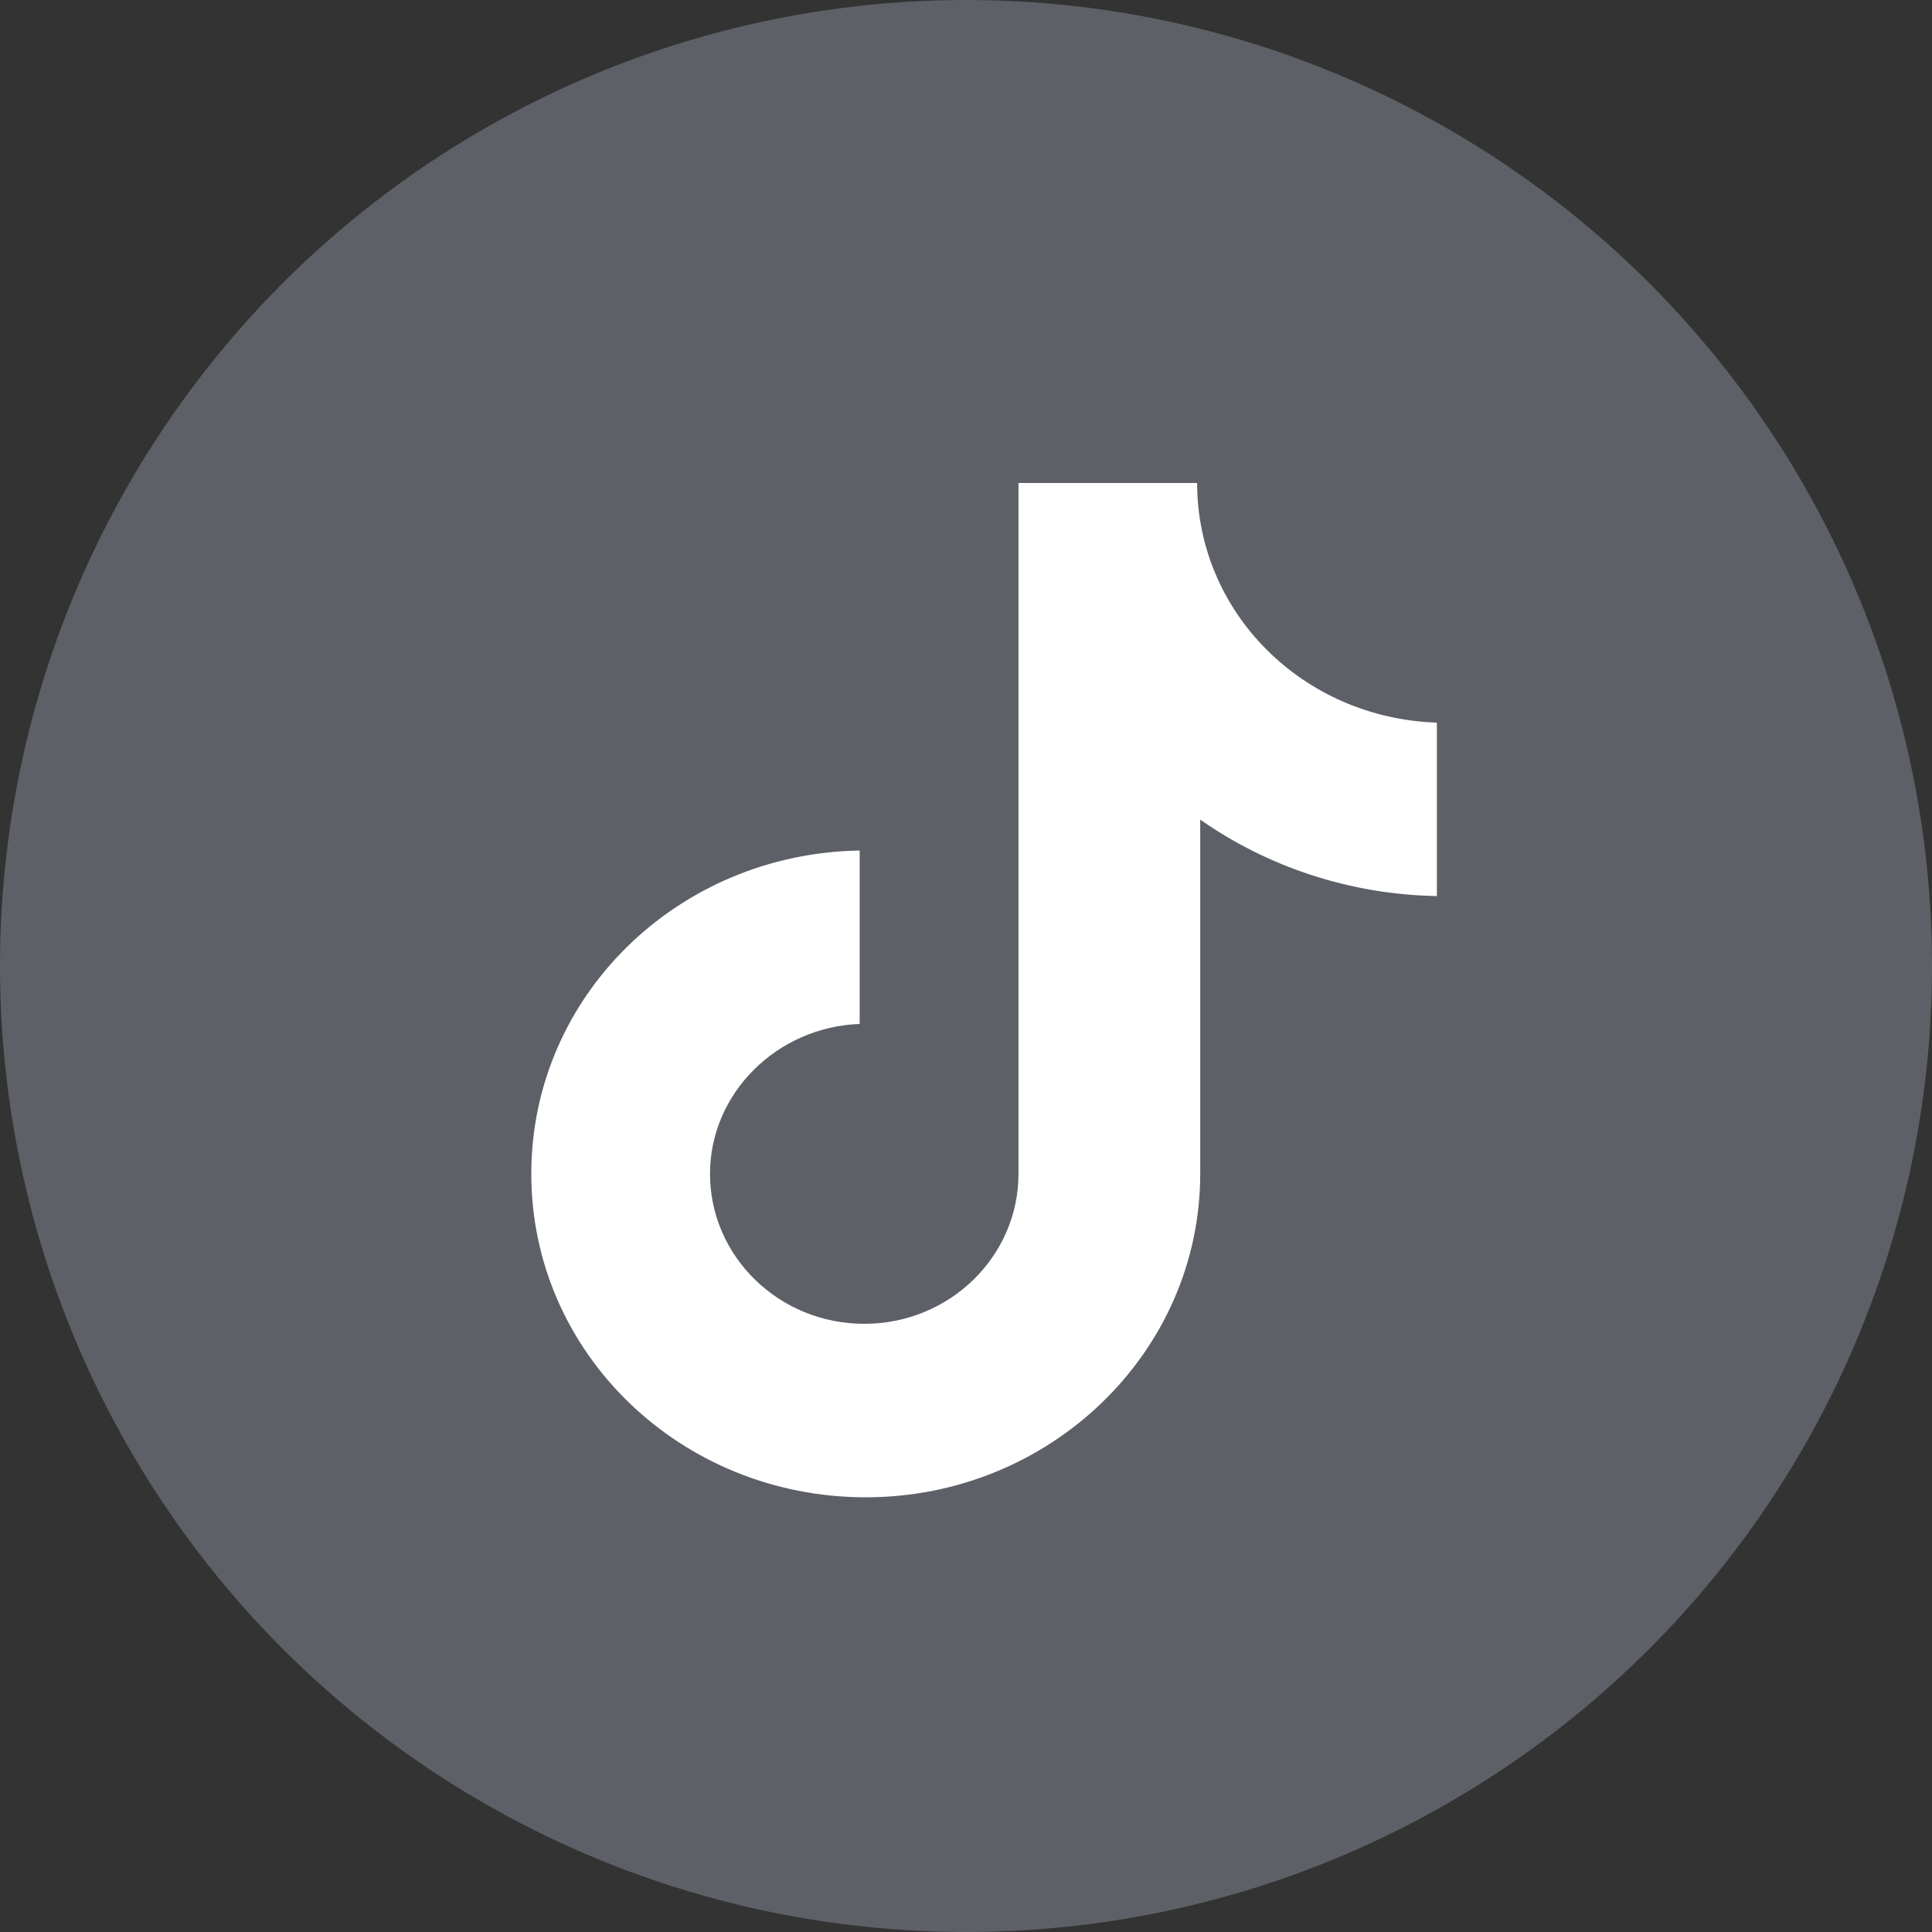
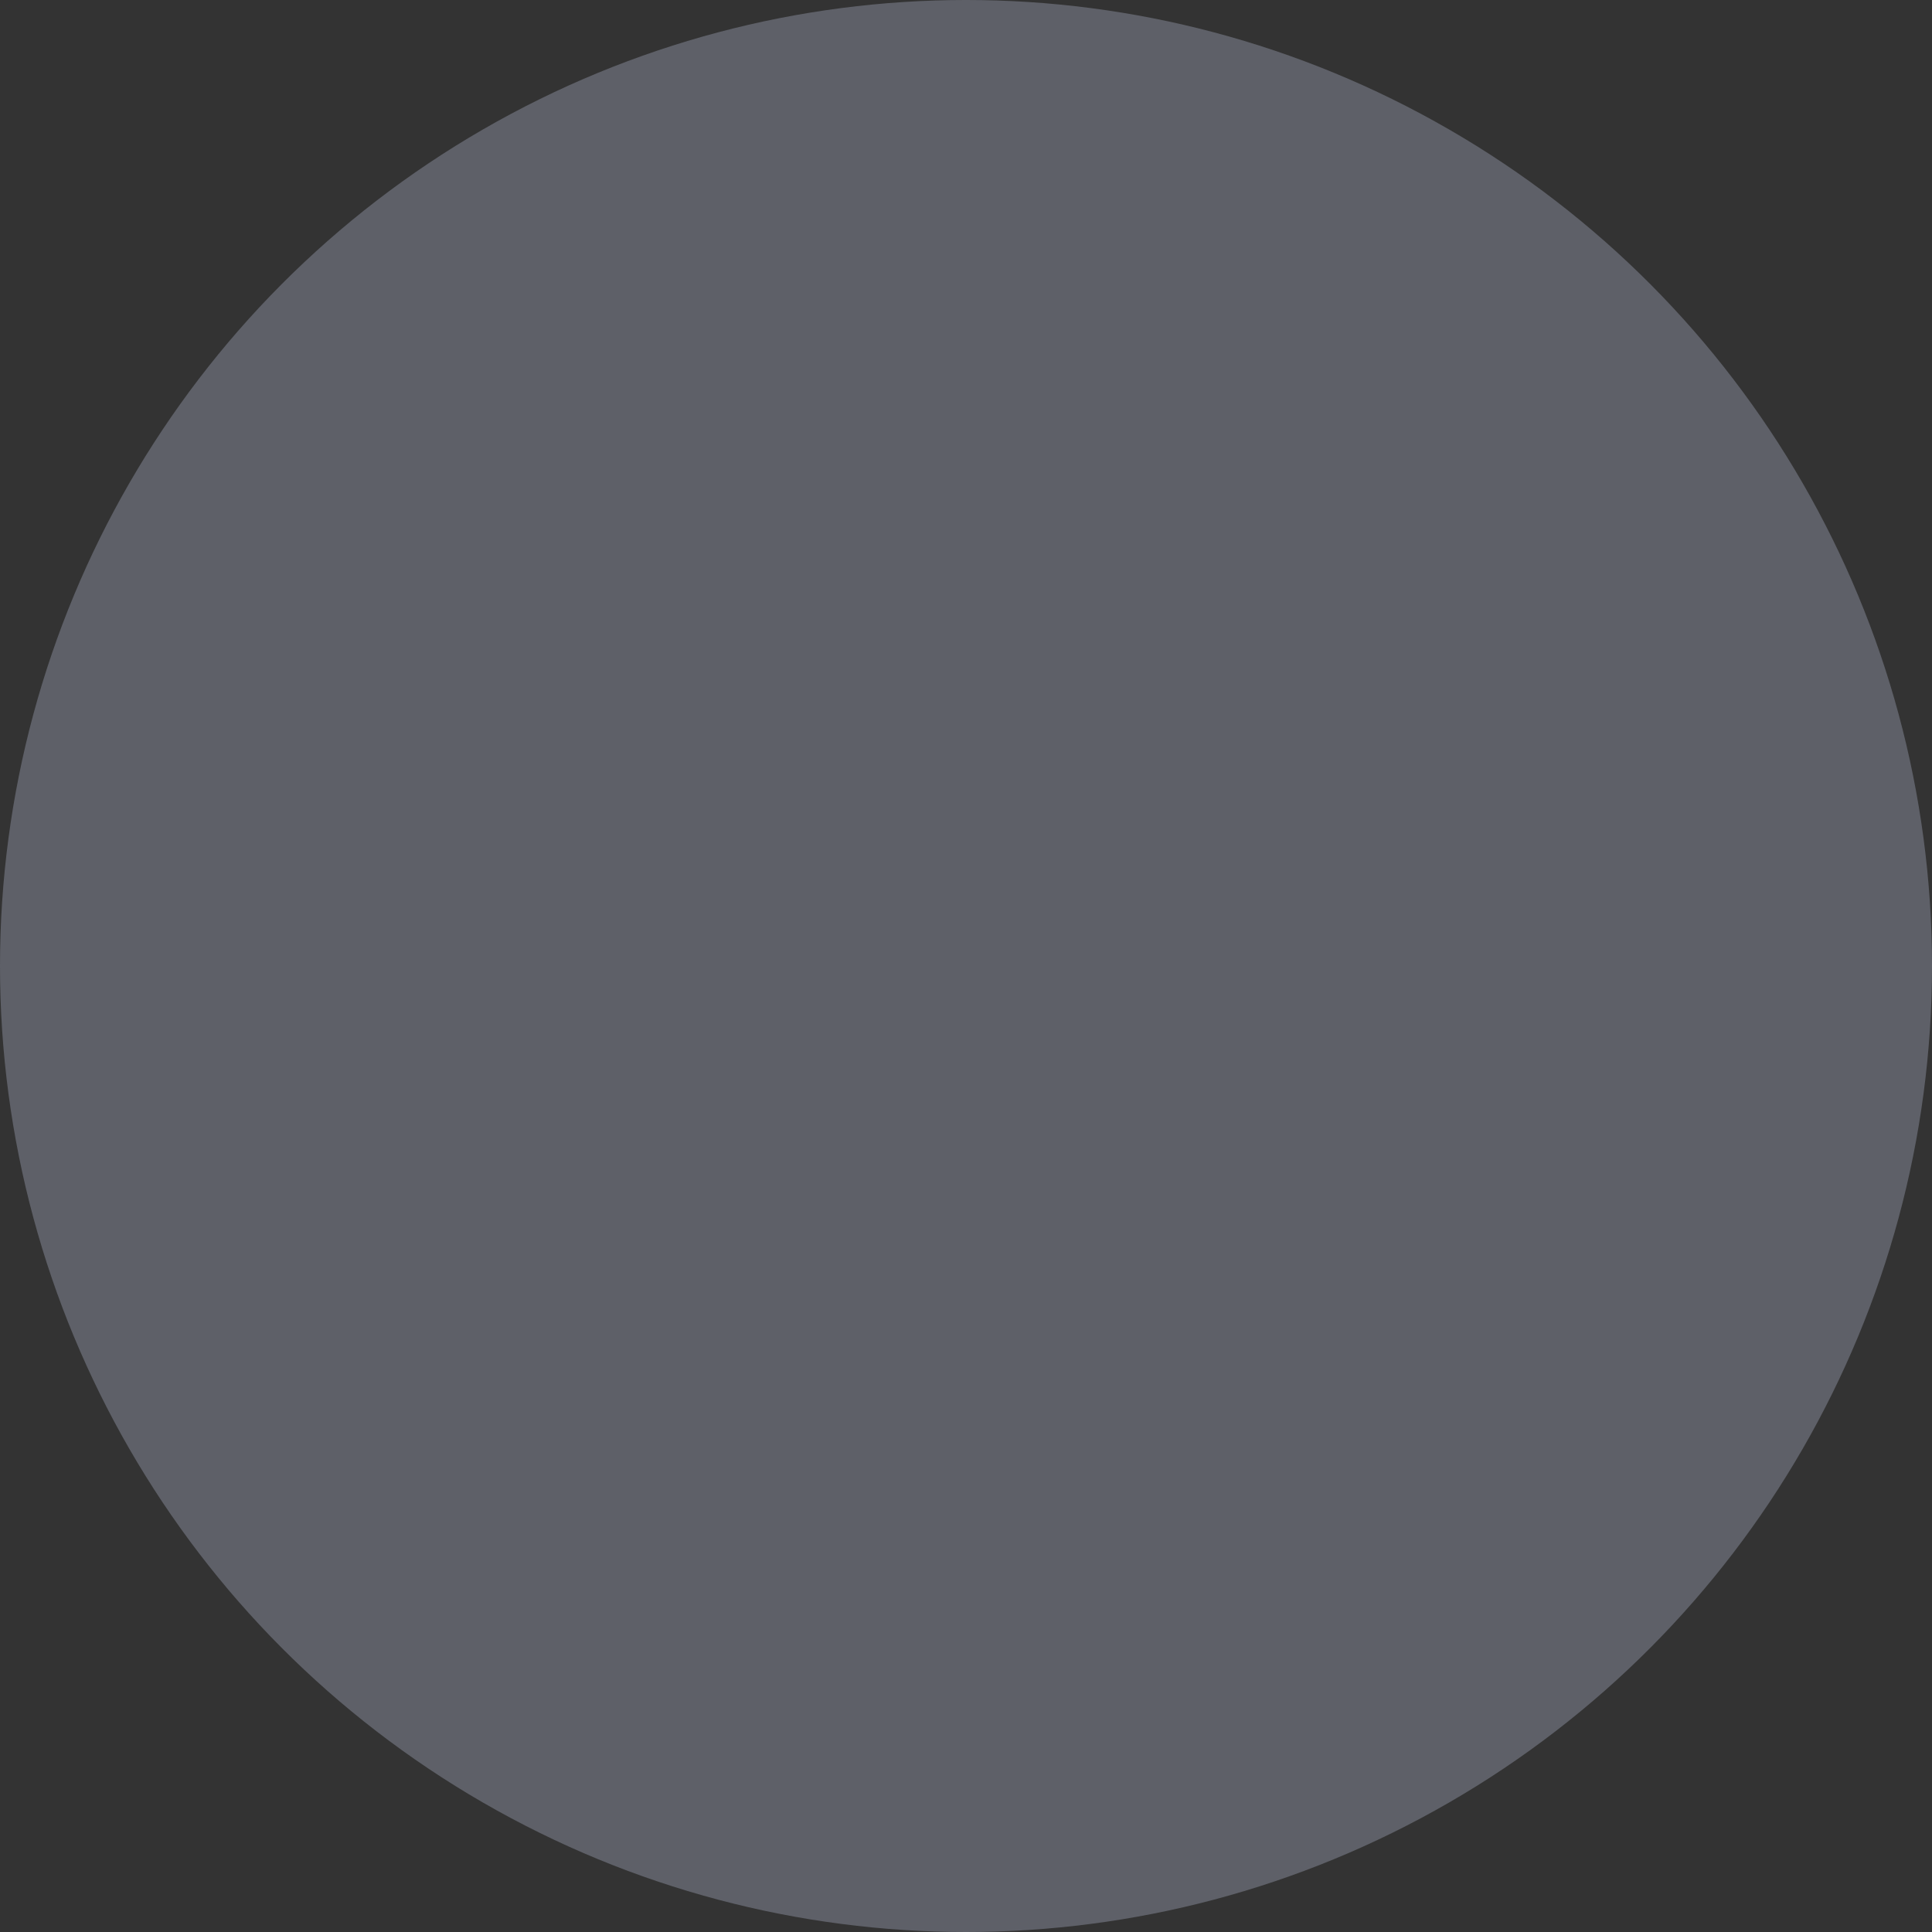
<svg xmlns="http://www.w3.org/2000/svg" width="30" height="30" viewBox="0 0 30 30" fill="none">
  <rect x="0" y="0" width="30" height="30" fill="#333333" stroke="none" />
  <circle cx="15" cy="15" r="15" fill="#5E6068" />
-   <path d="M18.589 7.5H15.815V18.228C15.815 19.506 14.748 20.556 13.42 20.556C12.092 20.556 11.025 19.506 11.025 18.228C11.025 16.973 12.068 15.946 13.349 15.9V13.207C10.527 13.252 8.25 15.466 8.25 18.228C8.25 21.013 10.574 23.25 13.443 23.25C16.313 23.25 18.637 20.99 18.637 18.228V12.727C19.68 13.458 20.961 13.891 22.312 13.914V11.221C20.226 11.152 18.589 9.509 18.589 7.5Z" fill="white" />
</svg>